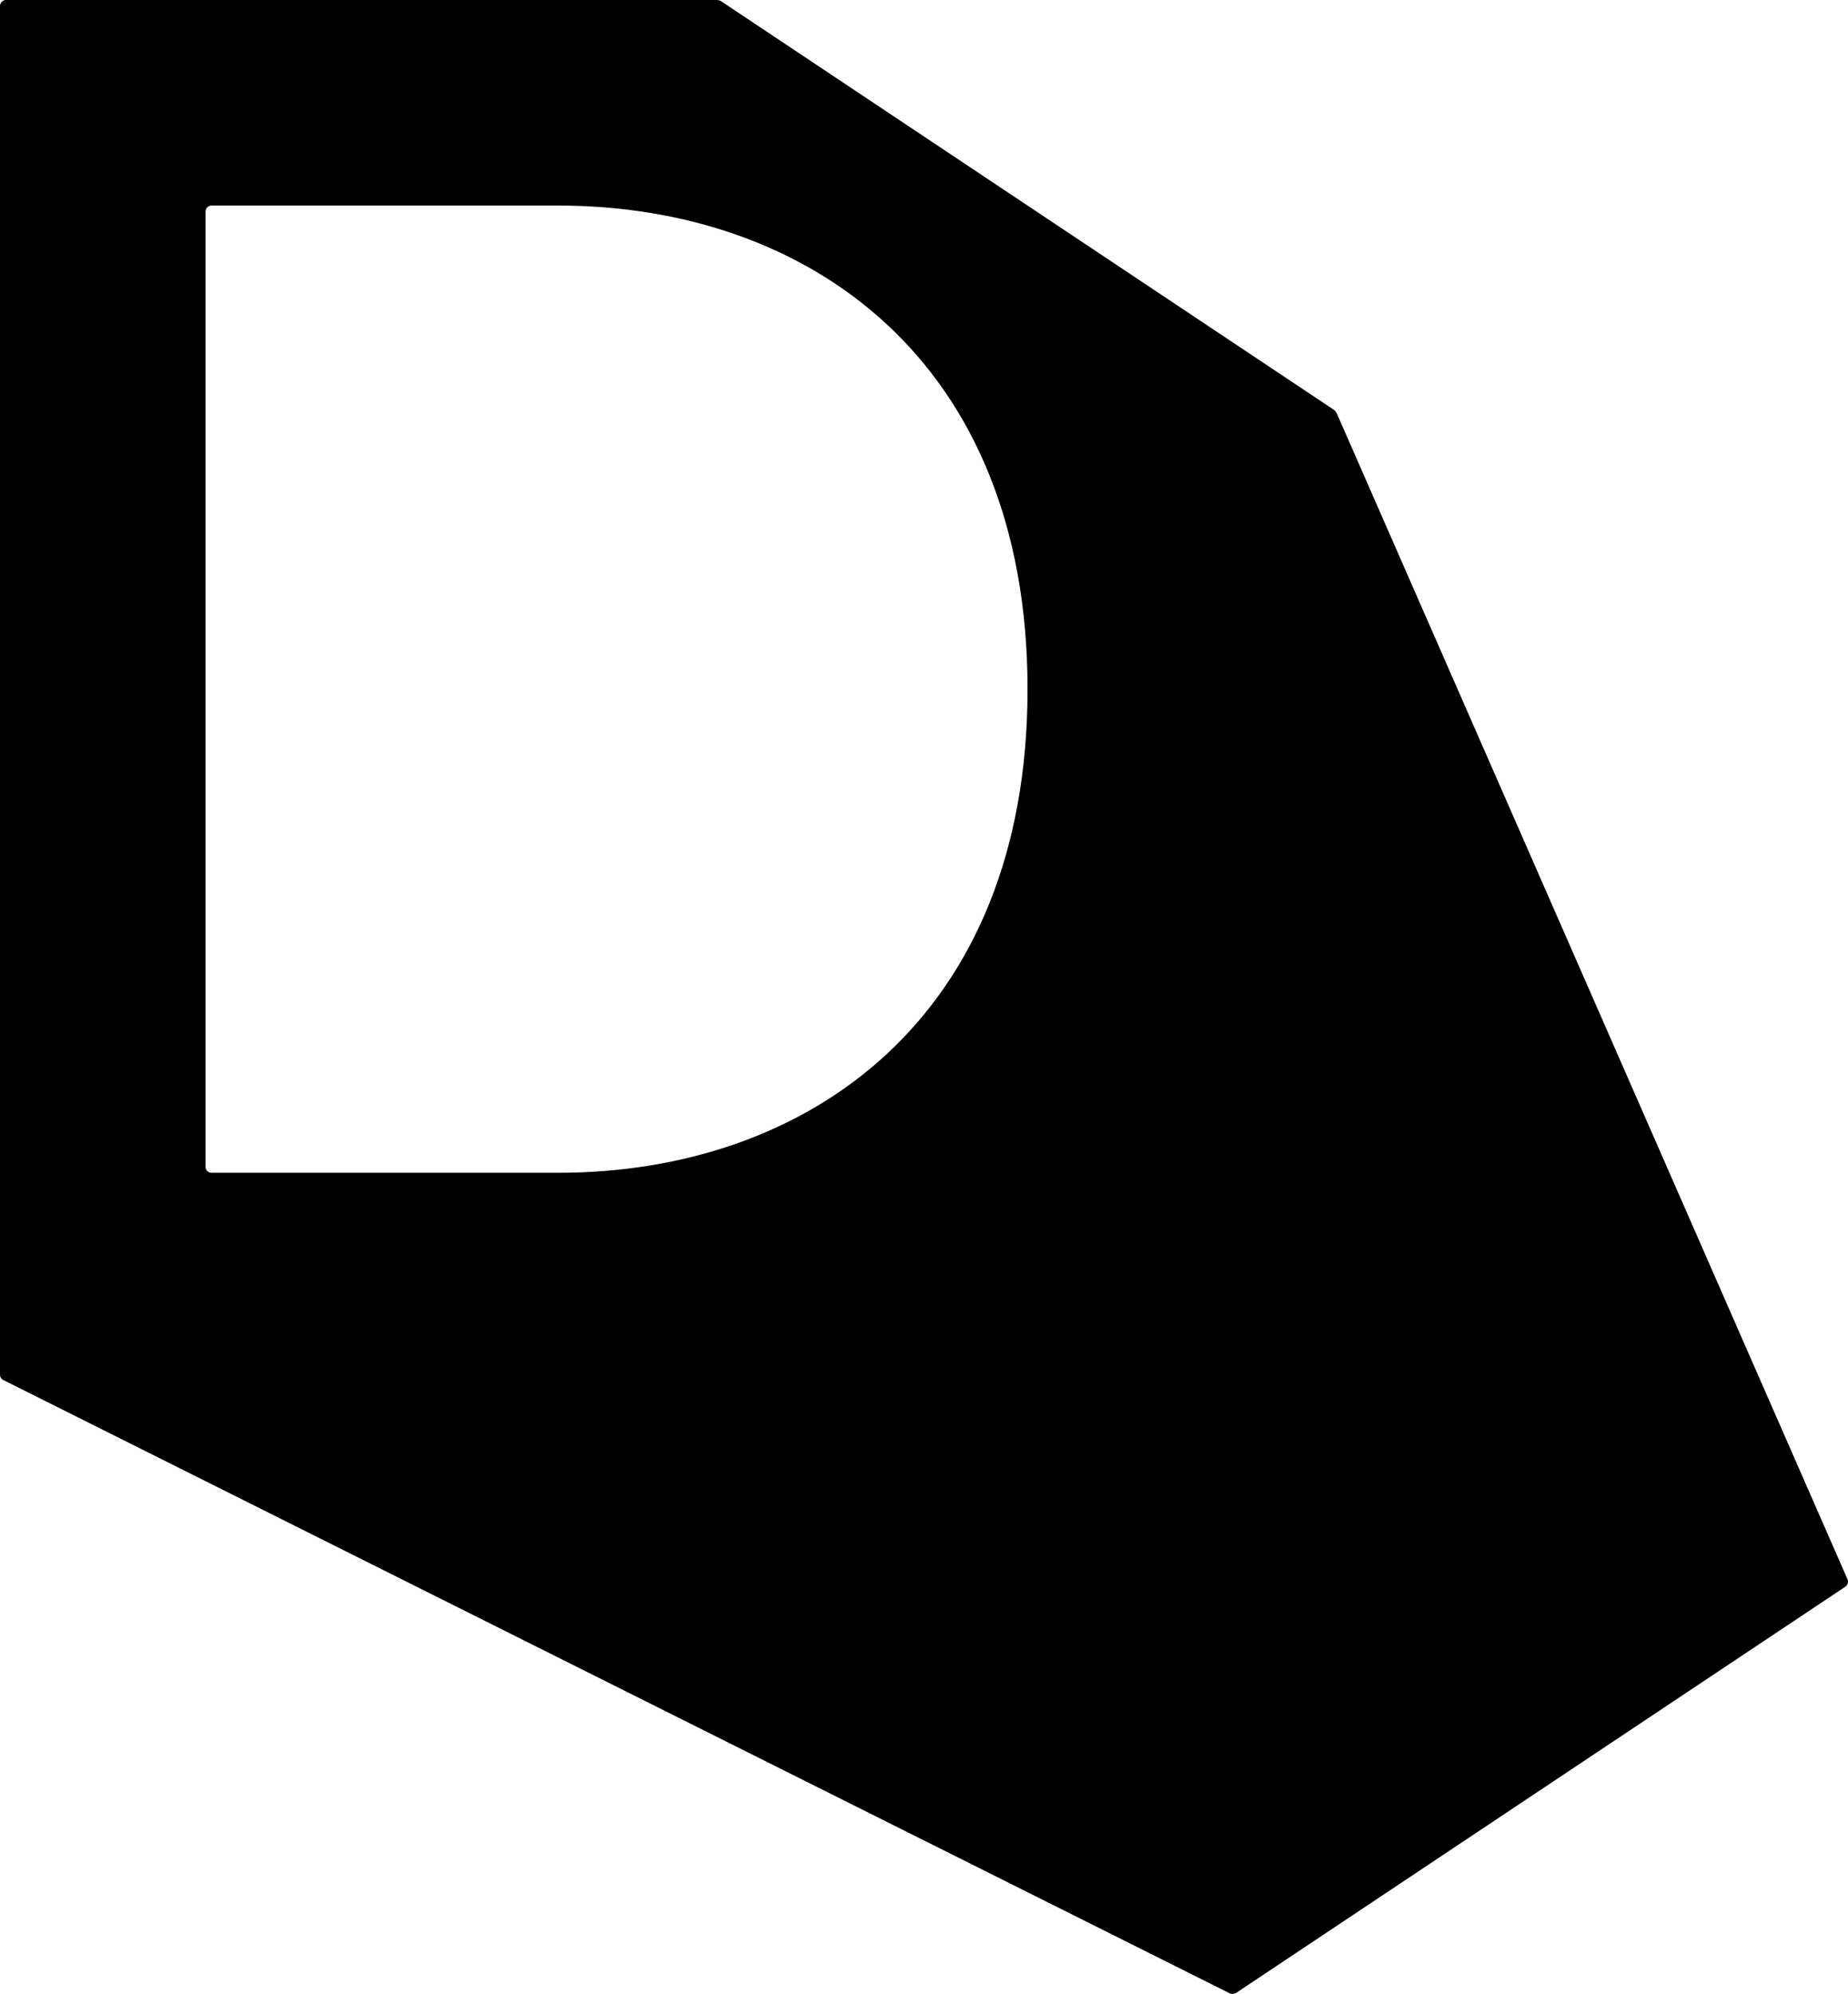
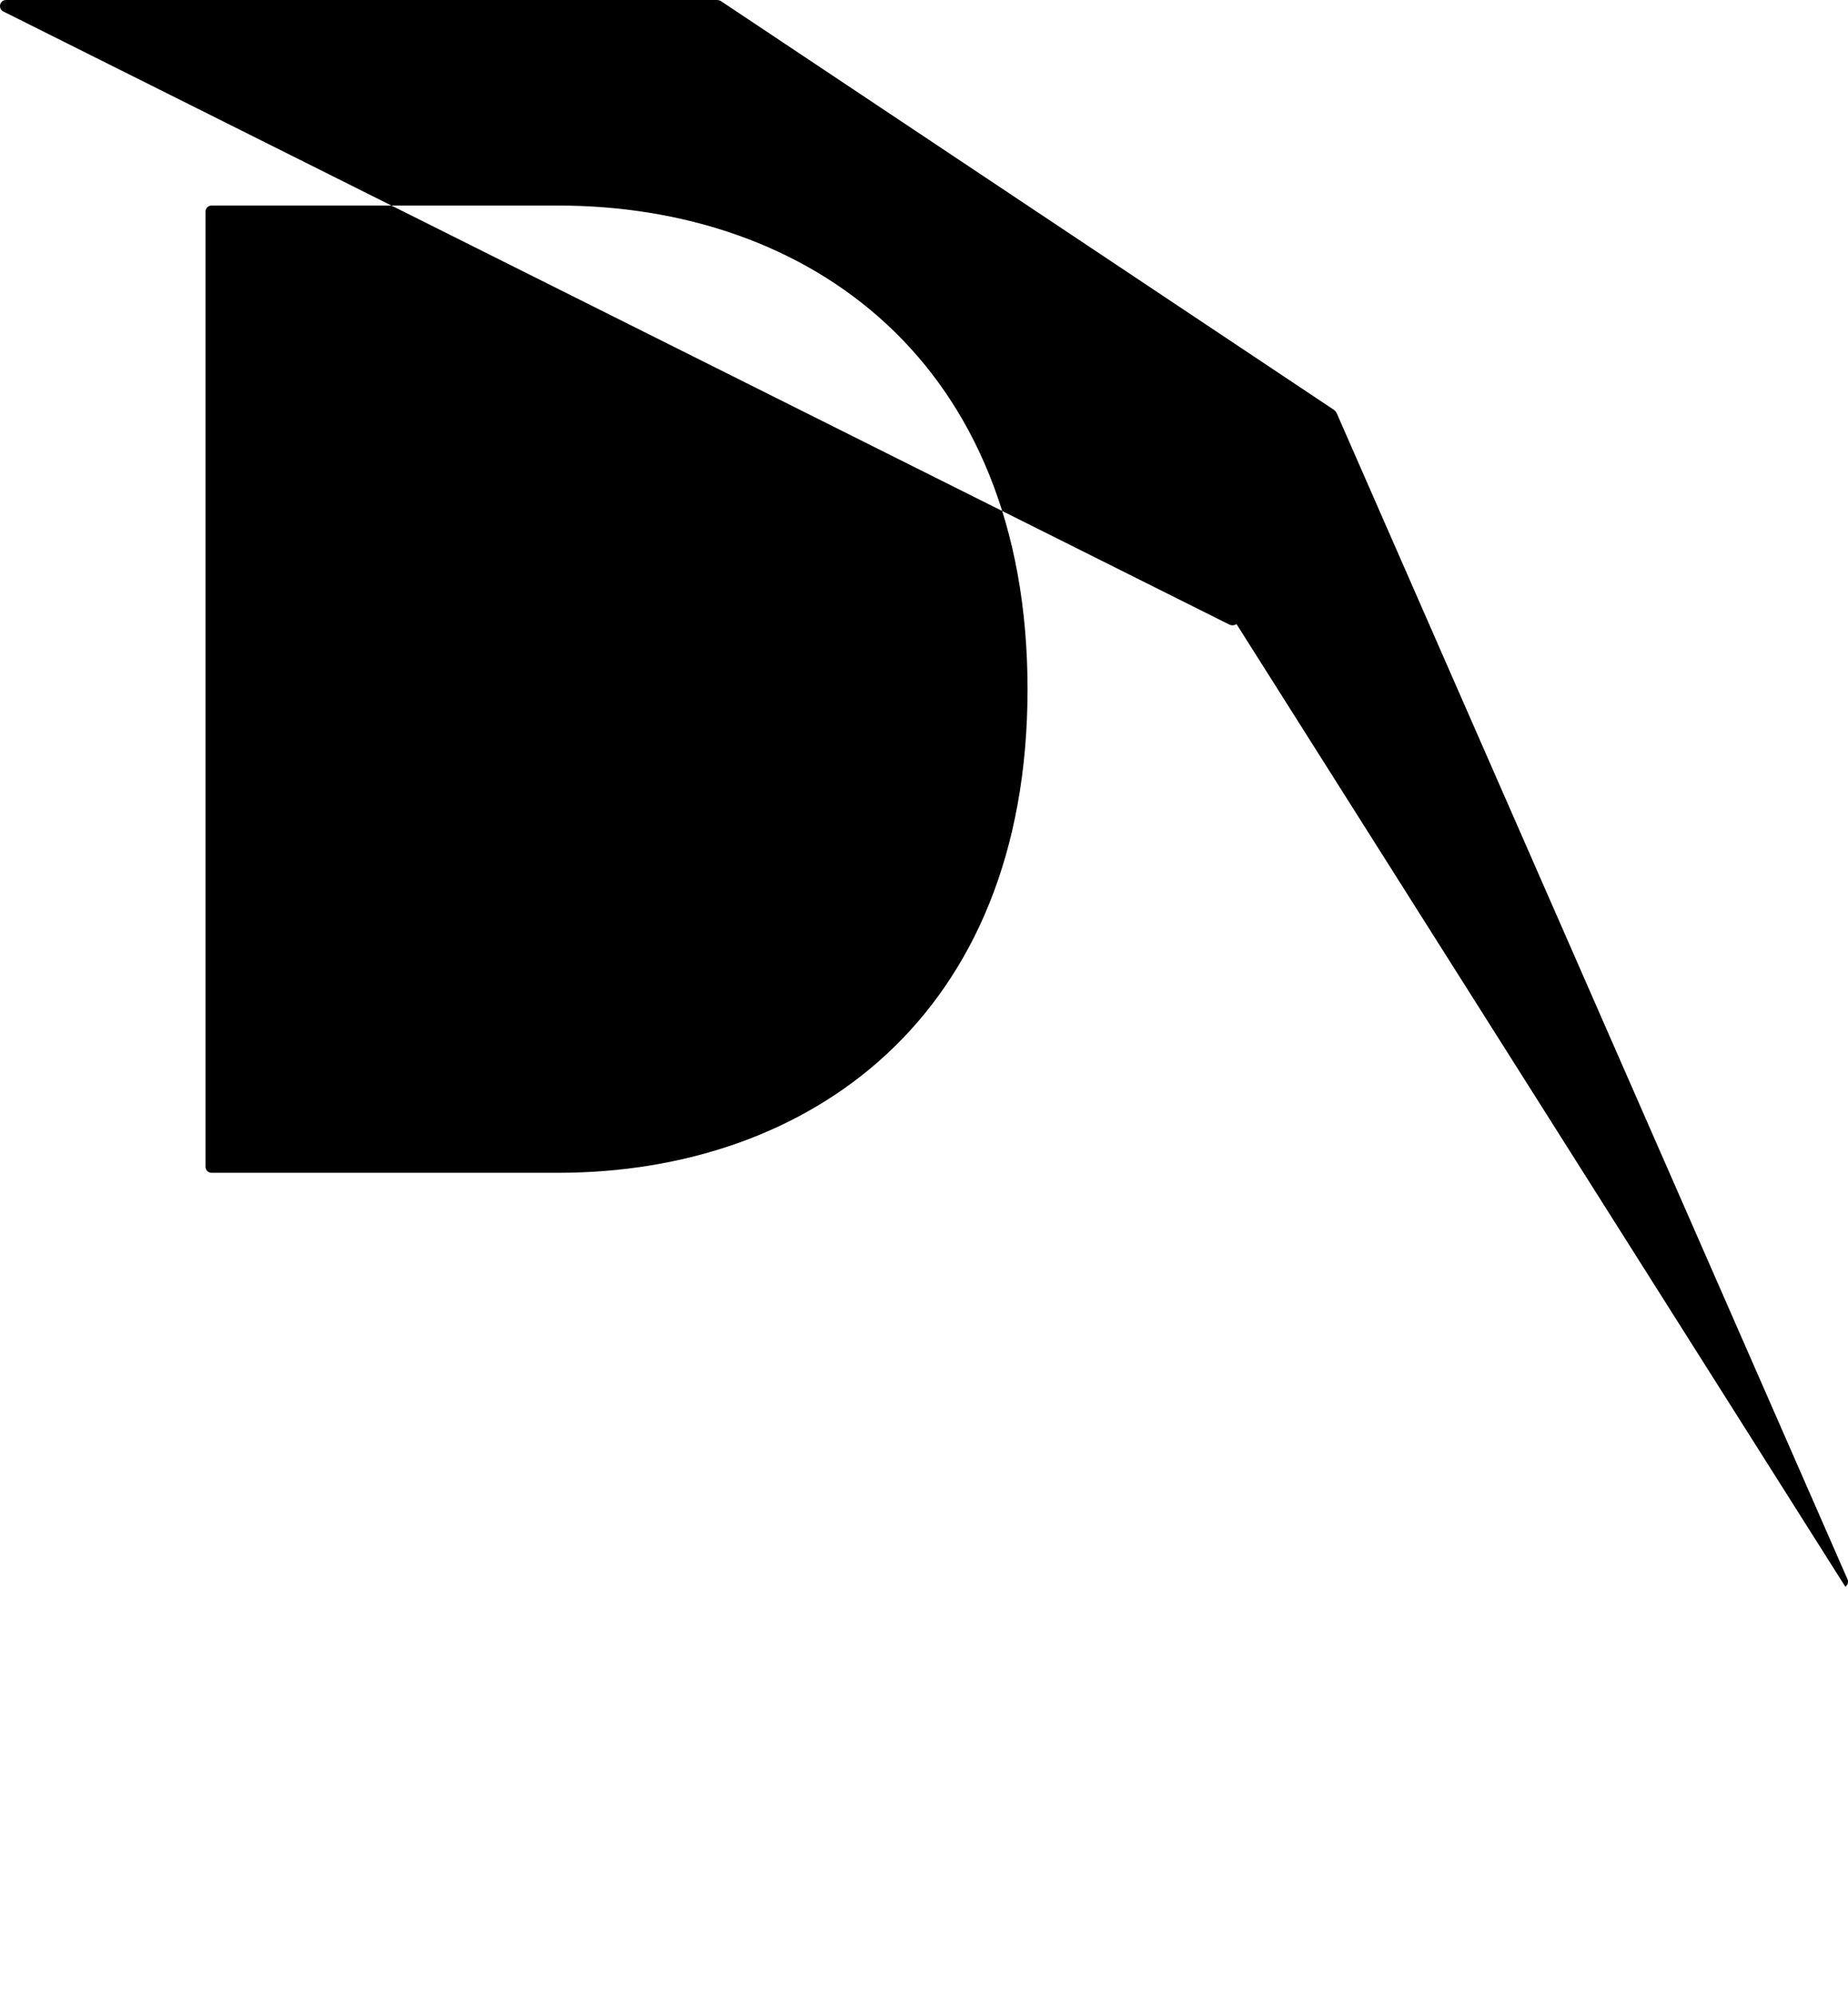
<svg xmlns="http://www.w3.org/2000/svg" version="1.1" id="FINAL_x5F_LOGOS" x="0px" y="0px" viewBox="0 0 433.34 467.45" style="enable-background:new 0 0 433.34 467.45;" xml:space="preserve">
-   <path d="M433.22,370.25L313.48,96.95c-0.16-0.37-0.43-0.69-0.77-0.92L169.16,0.33c-0.33-0.22-0.71-0.33-1.1-0.33H1.42  C0.63,0,0,0.63,0,1.42v320.86c0,0.54,0.3,1.03,0.78,1.27l287.47,143.73c0.55,0.27,1.2,0.23,1.7-0.11L432.71,372  C433.28,371.62,433.5,370.88,433.22,370.25z M130.83,274.96H49.61c-0.78,0-1.42-0.63-1.42-1.42V49.61c0-0.78,0.63-1.42,1.42-1.42  h81.23c58.62,0,110.11,36.29,110.11,113.39C240.94,238.68,189.45,274.96,130.83,274.96z" />
+   <path d="M433.22,370.25L313.48,96.95c-0.16-0.37-0.43-0.69-0.77-0.92L169.16,0.33c-0.33-0.22-0.71-0.33-1.1-0.33H1.42  C0.63,0,0,0.63,0,1.42c0,0.54,0.3,1.03,0.78,1.27l287.47,143.73c0.55,0.27,1.2,0.23,1.7-0.11L432.71,372  C433.28,371.62,433.5,370.88,433.22,370.25z M130.83,274.96H49.61c-0.78,0-1.42-0.63-1.42-1.42V49.61c0-0.78,0.63-1.42,1.42-1.42  h81.23c58.62,0,110.11,36.29,110.11,113.39C240.94,238.68,189.45,274.96,130.83,274.96z" />
</svg>